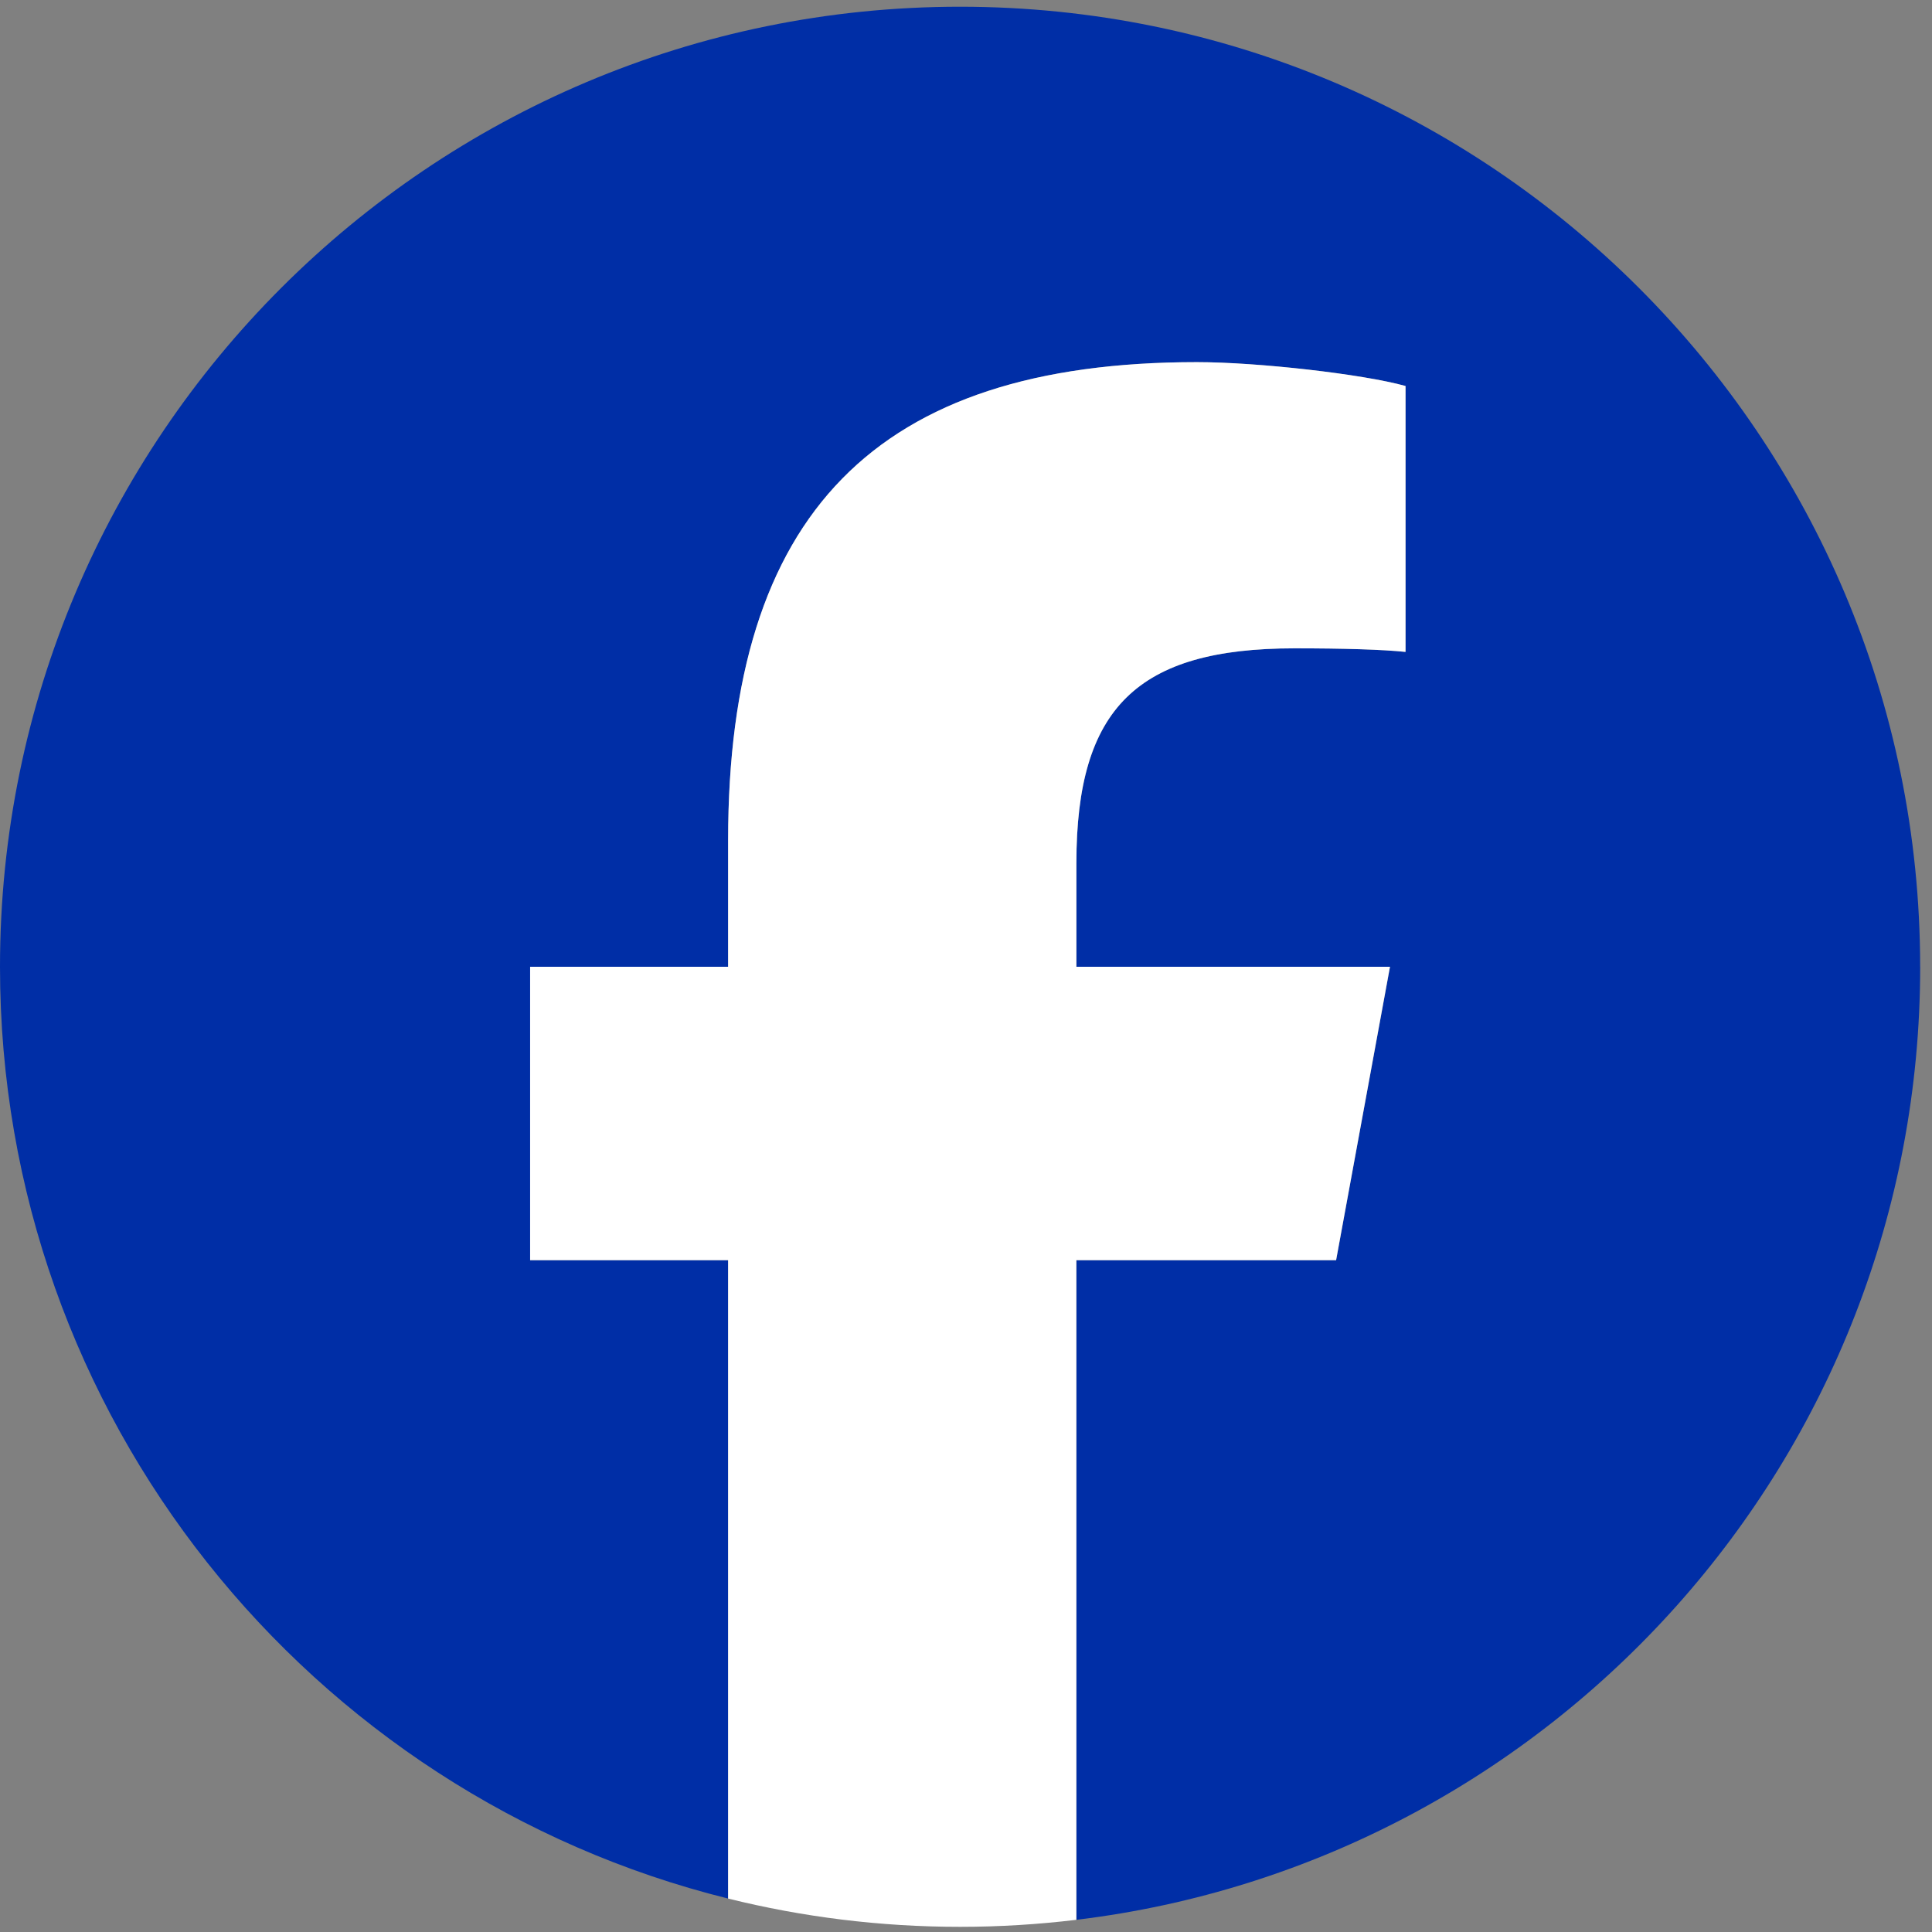
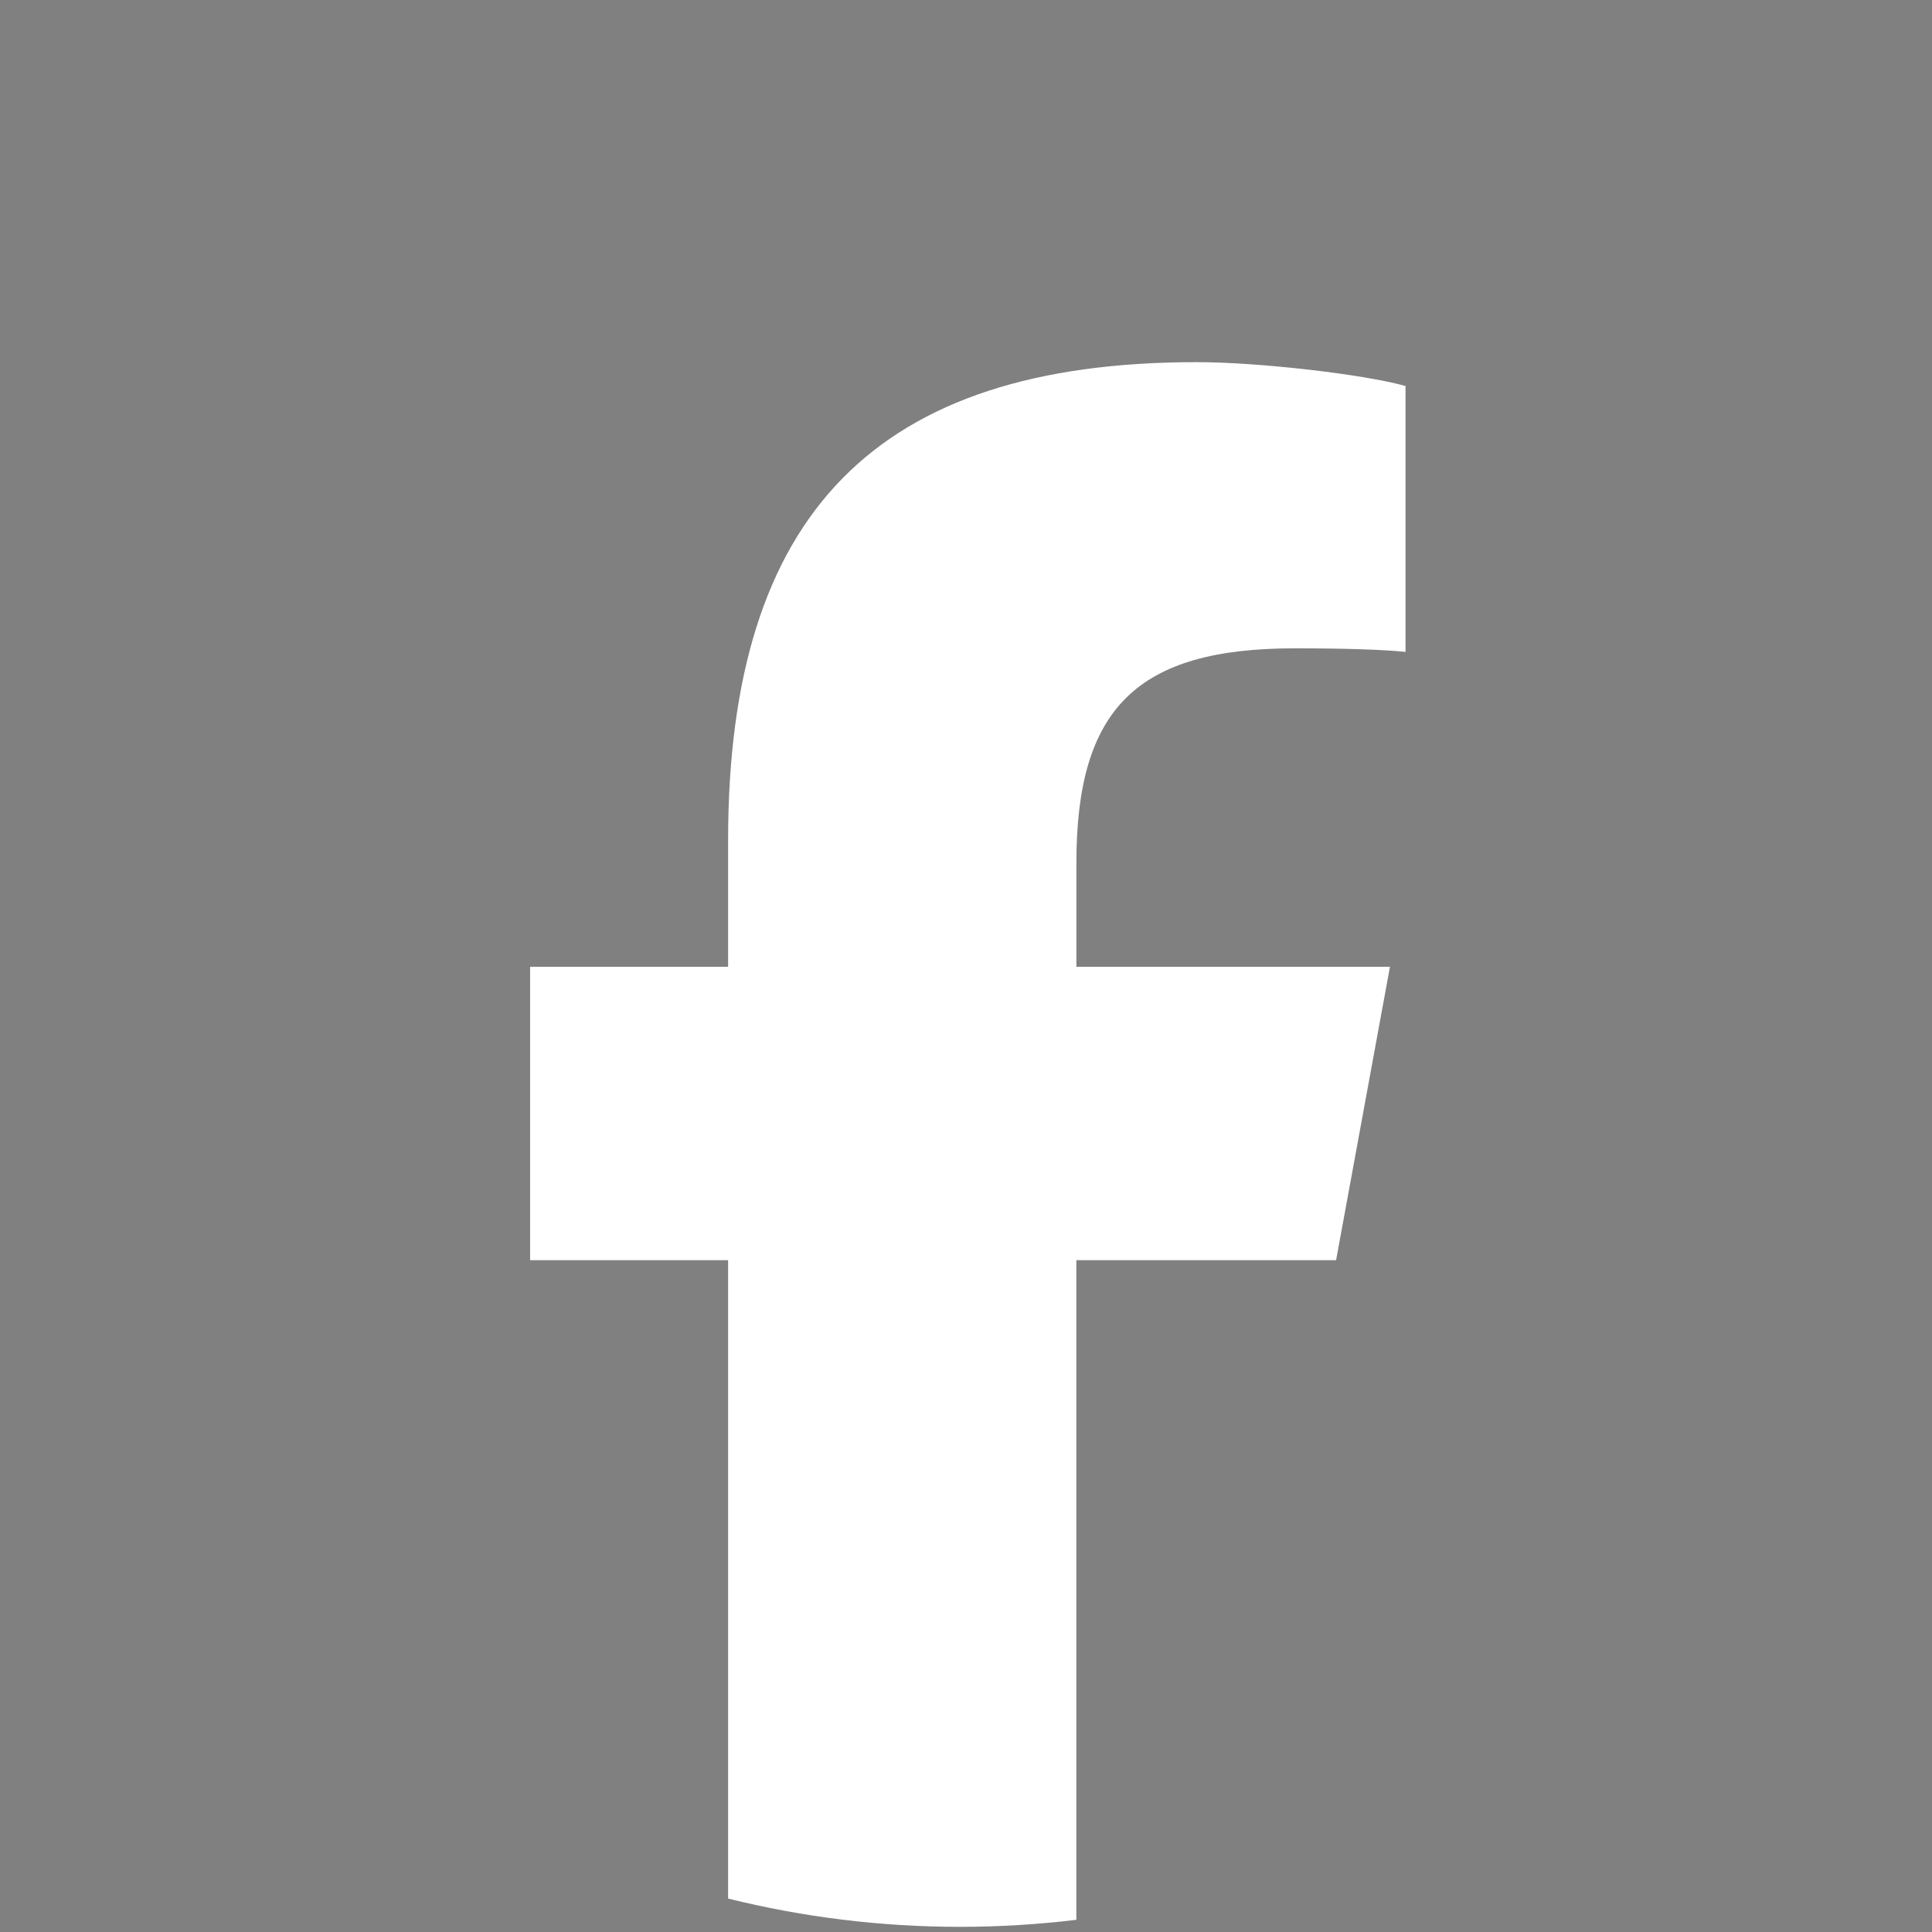
<svg xmlns="http://www.w3.org/2000/svg" width="52" height="52" viewBox="0 0 52 52" fill="none">
  <rect x="0" y="0" width="52" height="52" fill="#808080" stroke="none" />
-   <path d="M51.681 26.021C51.681 11.75 40.111 0.181 25.84 0.181C11.569 0.181 0 11.75 0 26.021C0 38.139 8.343 48.308 19.598 51.1V33.918H14.27V26.021H19.598V22.618C19.598 13.823 23.579 9.747 32.214 9.747C33.851 9.747 36.676 10.068 37.831 10.389V17.546C37.221 17.482 36.162 17.45 34.846 17.45C30.609 17.45 28.972 19.055 28.972 23.228V26.021H37.413L35.962 33.918H28.972V51.672C41.767 50.127 51.682 39.233 51.682 26.021H51.681Z" fill="#002EA6" />
  <path d="M35.961 33.918L37.411 26.021H28.971V23.228C28.971 19.055 30.608 17.45 34.844 17.45C36.16 17.45 37.22 17.482 37.83 17.546V10.389C36.674 10.067 33.849 9.747 32.212 9.747C23.577 9.747 19.597 13.823 19.597 22.618V26.021H14.268V33.918H19.597V51.1C21.596 51.596 23.687 51.861 25.839 51.861C26.898 51.861 27.943 51.796 28.97 51.672V33.918H35.96H35.961Z" fill="white" />
</svg>